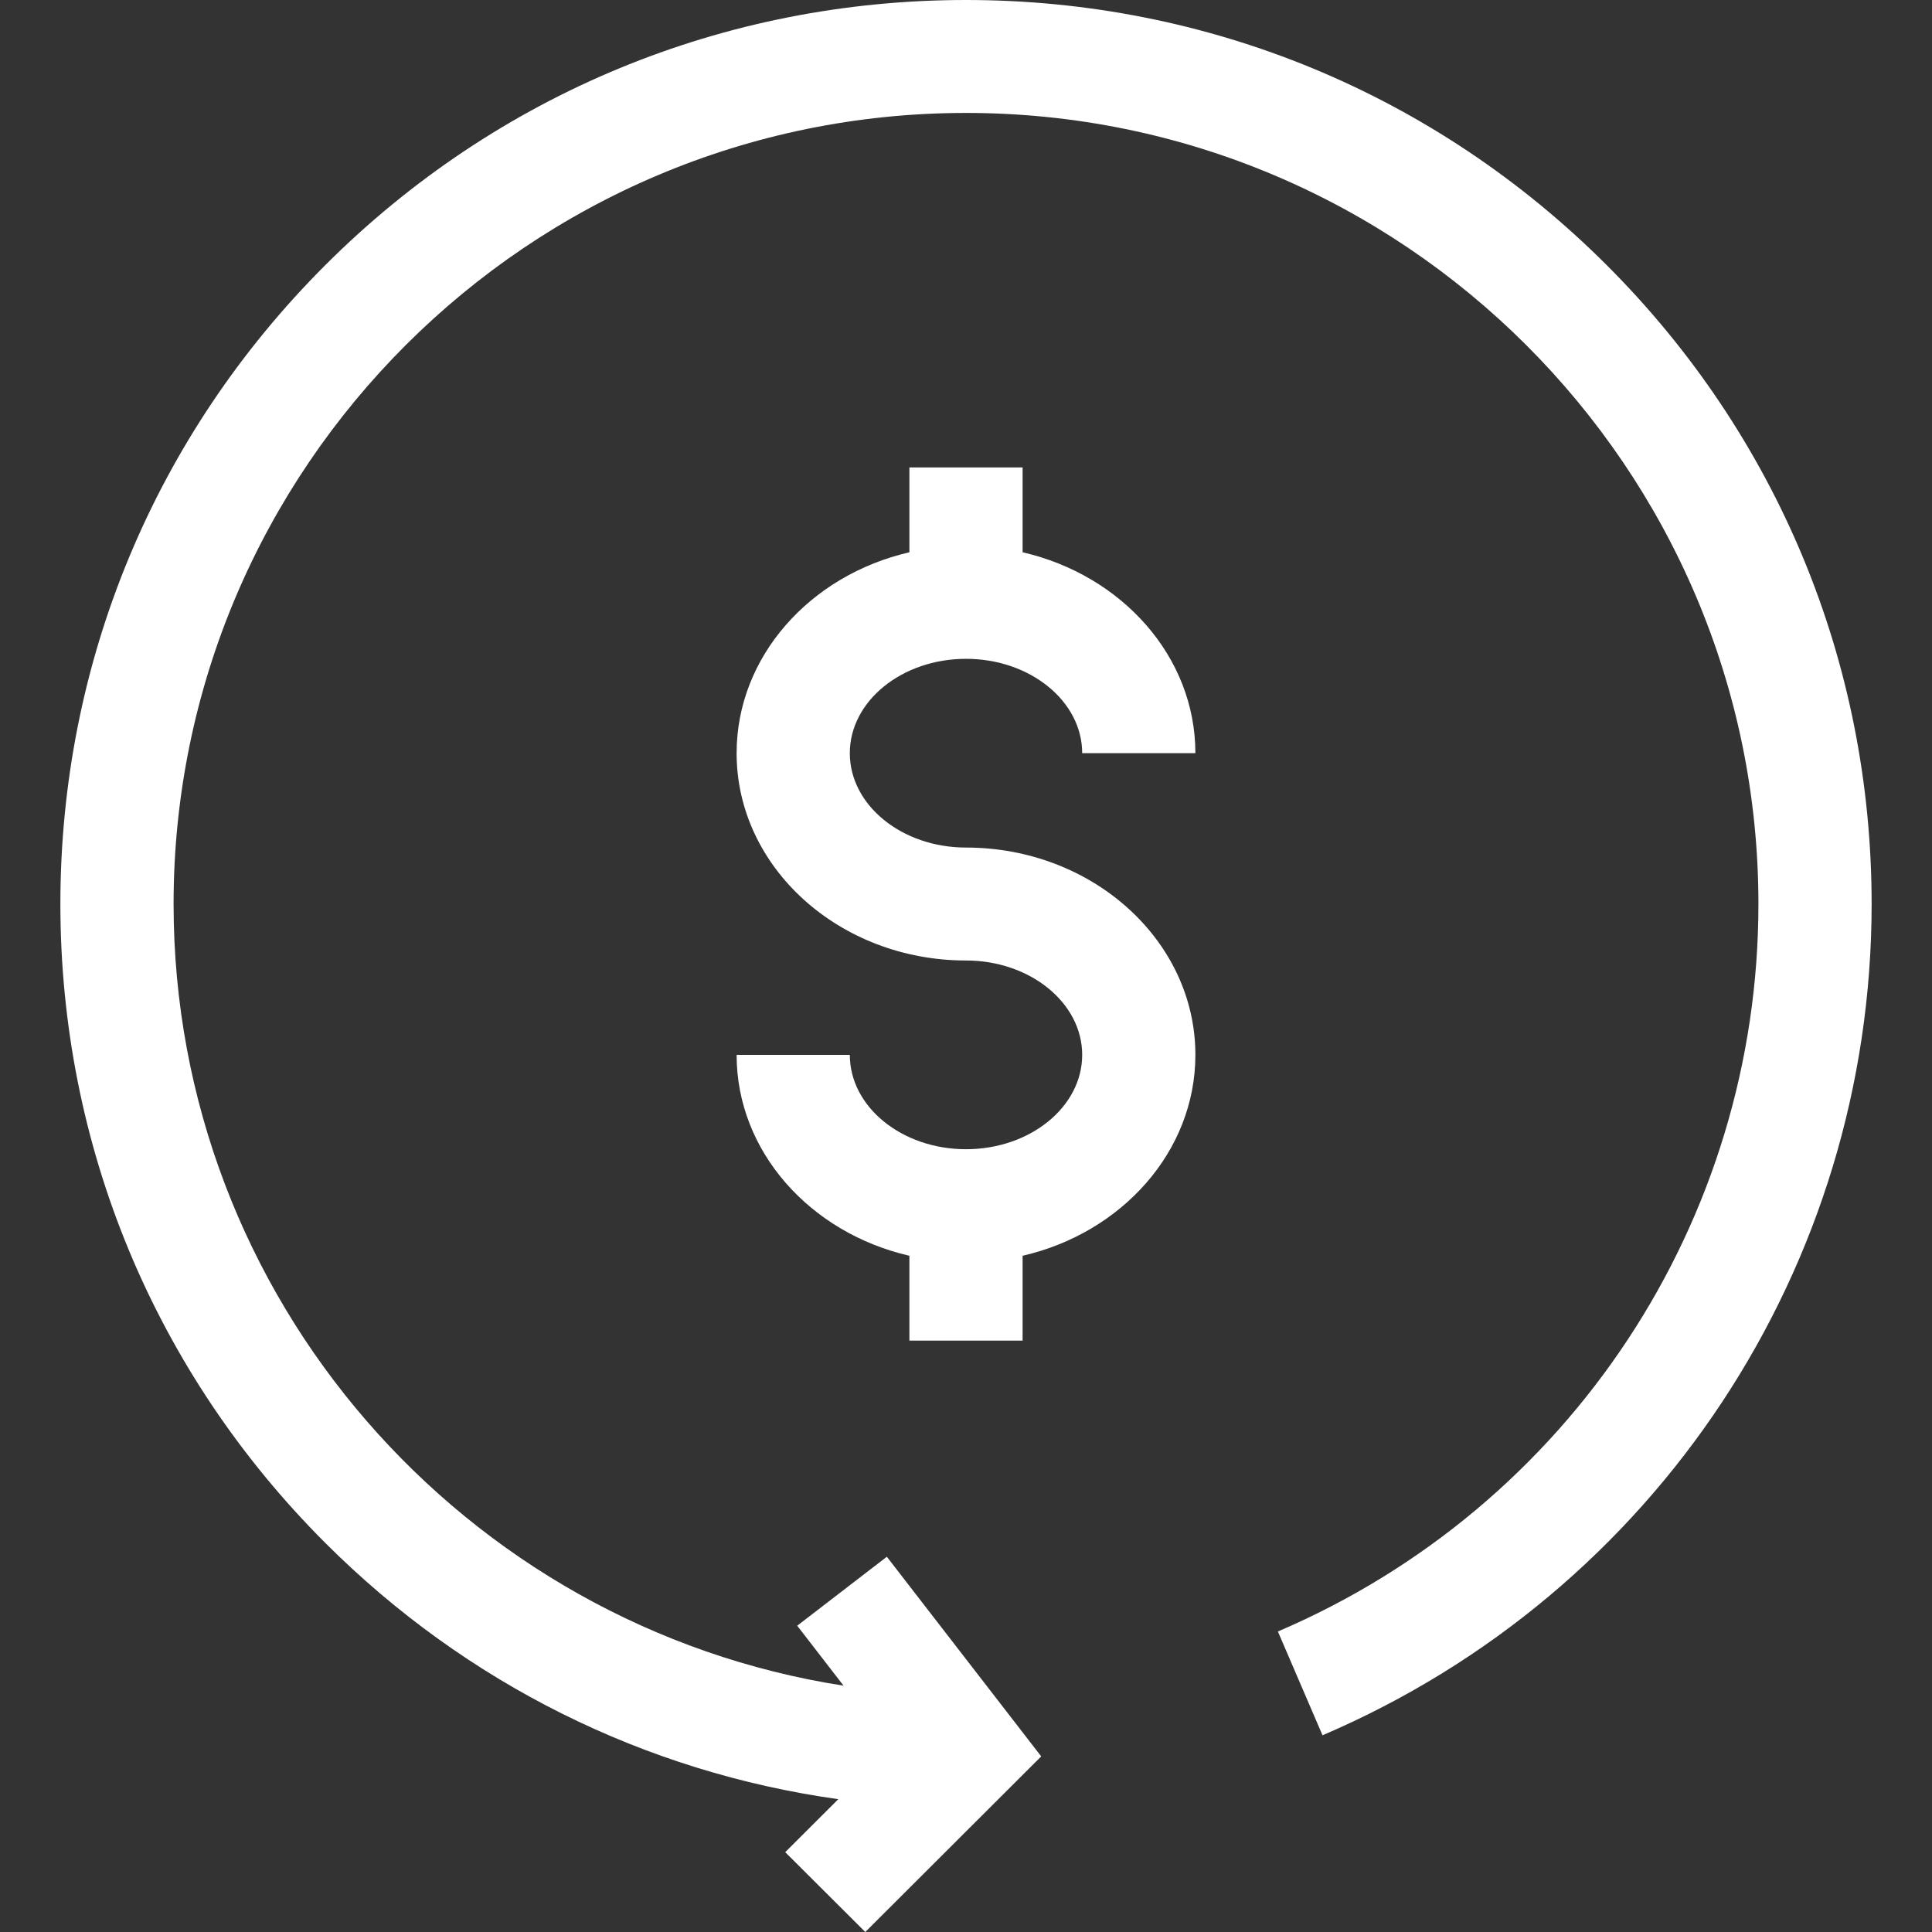
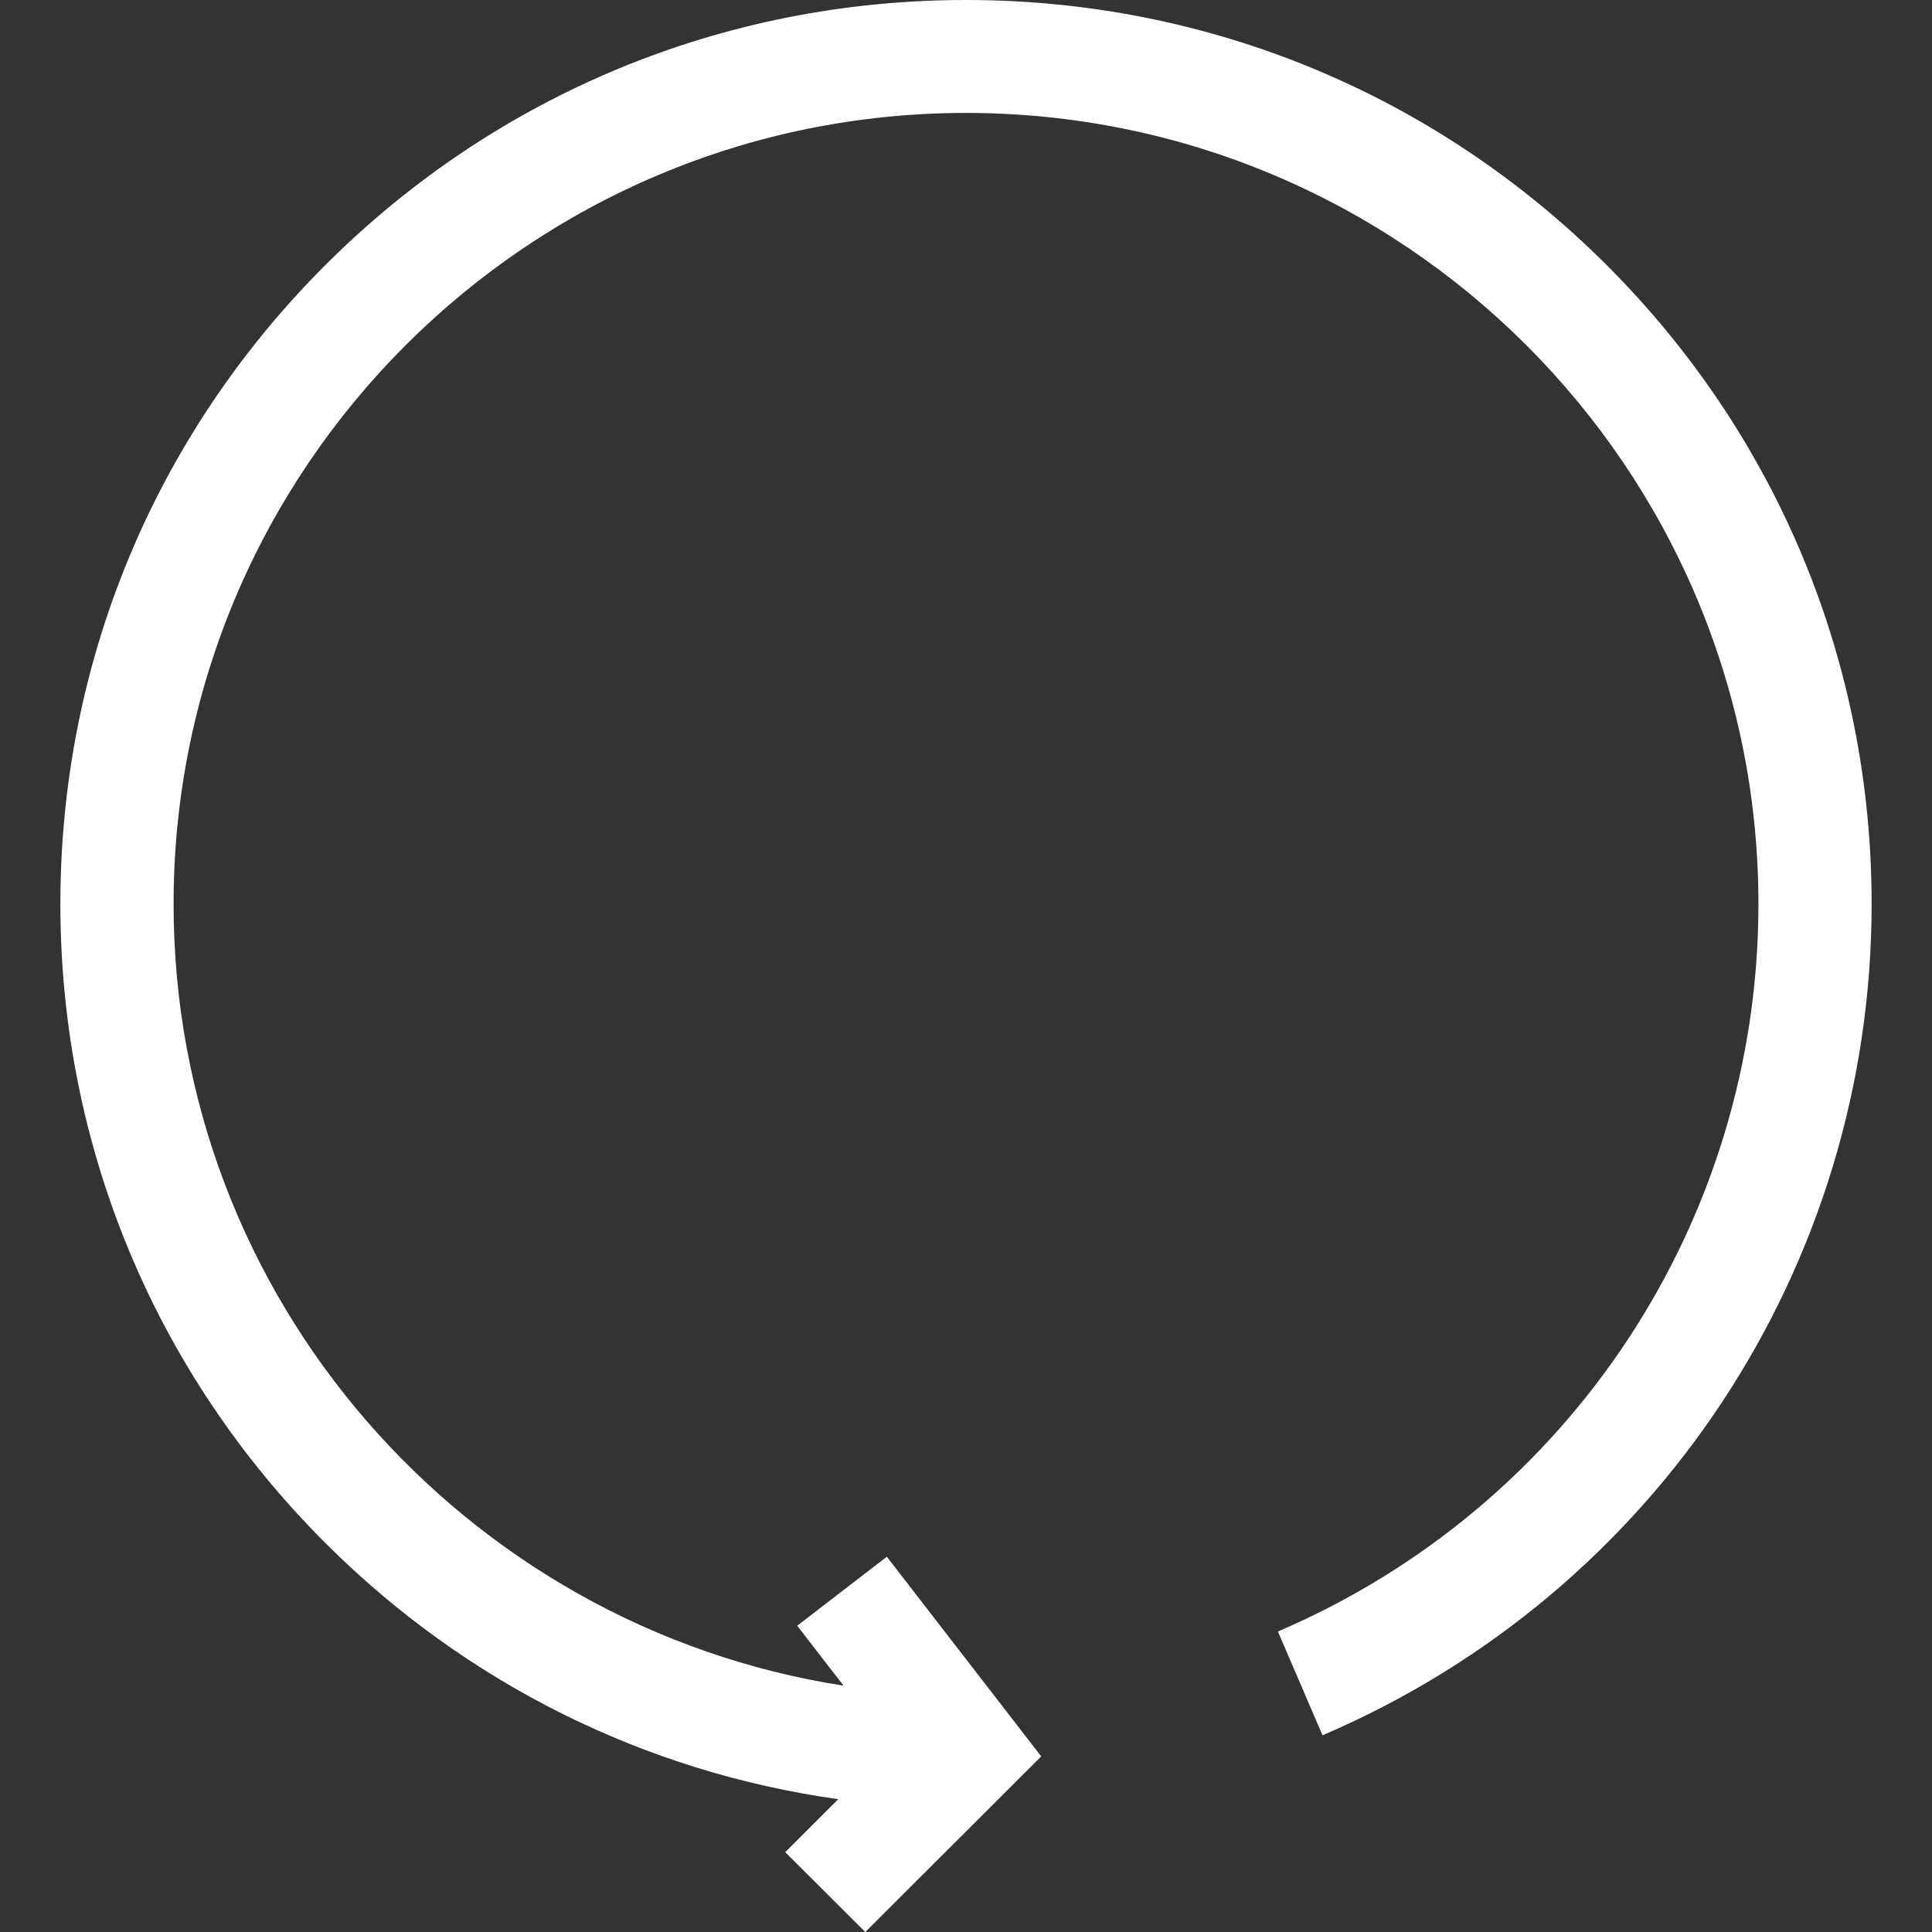
<svg xmlns="http://www.w3.org/2000/svg" id="Capa_1" height="512" viewBox="0 0 512 512" width="512">
  <rect x="0" y="0" width="512" height="512" fill="#333333" stroke="none" />
  <g>
    <path d="m425.709 70.174c-45.331-45.253-105.601-70.174-169.709-70.174s-124.378 24.921-169.709 70.174c-45.328 45.249-70.291 105.411-70.291 169.402s24.963 124.153 70.291 169.402c37.253 37.188 84.595 60.645 135.865 67.825l-14.065 14.041 21.22 21.156 46.619-46.538-40.908-52.909-23.754 18.279 12.287 15.891c-100.445-15.617-177.555-102.561-177.555-207.147 0-115.6 94.206-209.647 210-209.647s210 94.047 210 209.647c0 84.013-49.986 159.687-127.346 192.788l11.825 27.506c88.4-37.826 145.521-124.296 145.521-220.294 0-63.991-24.963-124.153-70.291-169.402z" fill="#fff" opacity="1" data-original="#fff" data-sanitized-data-original="#fff" />
-     <path d="m256 174.595c16.978 0 30.79 11.219 30.79 25.008h30c0-25.616-19.5-47.193-45.79-53.245v-22.485h-30v22.485c-26.289 6.052-45.79 27.629-45.79 53.245 0 30.292 27.27 54.937 60.79 54.937 16.978 0 30.79 11.219 30.79 25.008s-13.812 25.008-30.79 25.008-30.79-11.219-30.79-25.008h-30c0 25.615 19.5 47.193 45.79 53.244v22.485h30v-22.485c26.289-6.052 45.79-27.629 45.79-53.244 0-30.292-27.27-54.937-60.79-54.937-16.978 0-30.79-11.219-30.79-25.008s13.812-25.008 30.79-25.008z" fill="#fff" opacity="1" data-original="#fff" data-sanitized-data-original="#fff" />
  </g>
</svg>